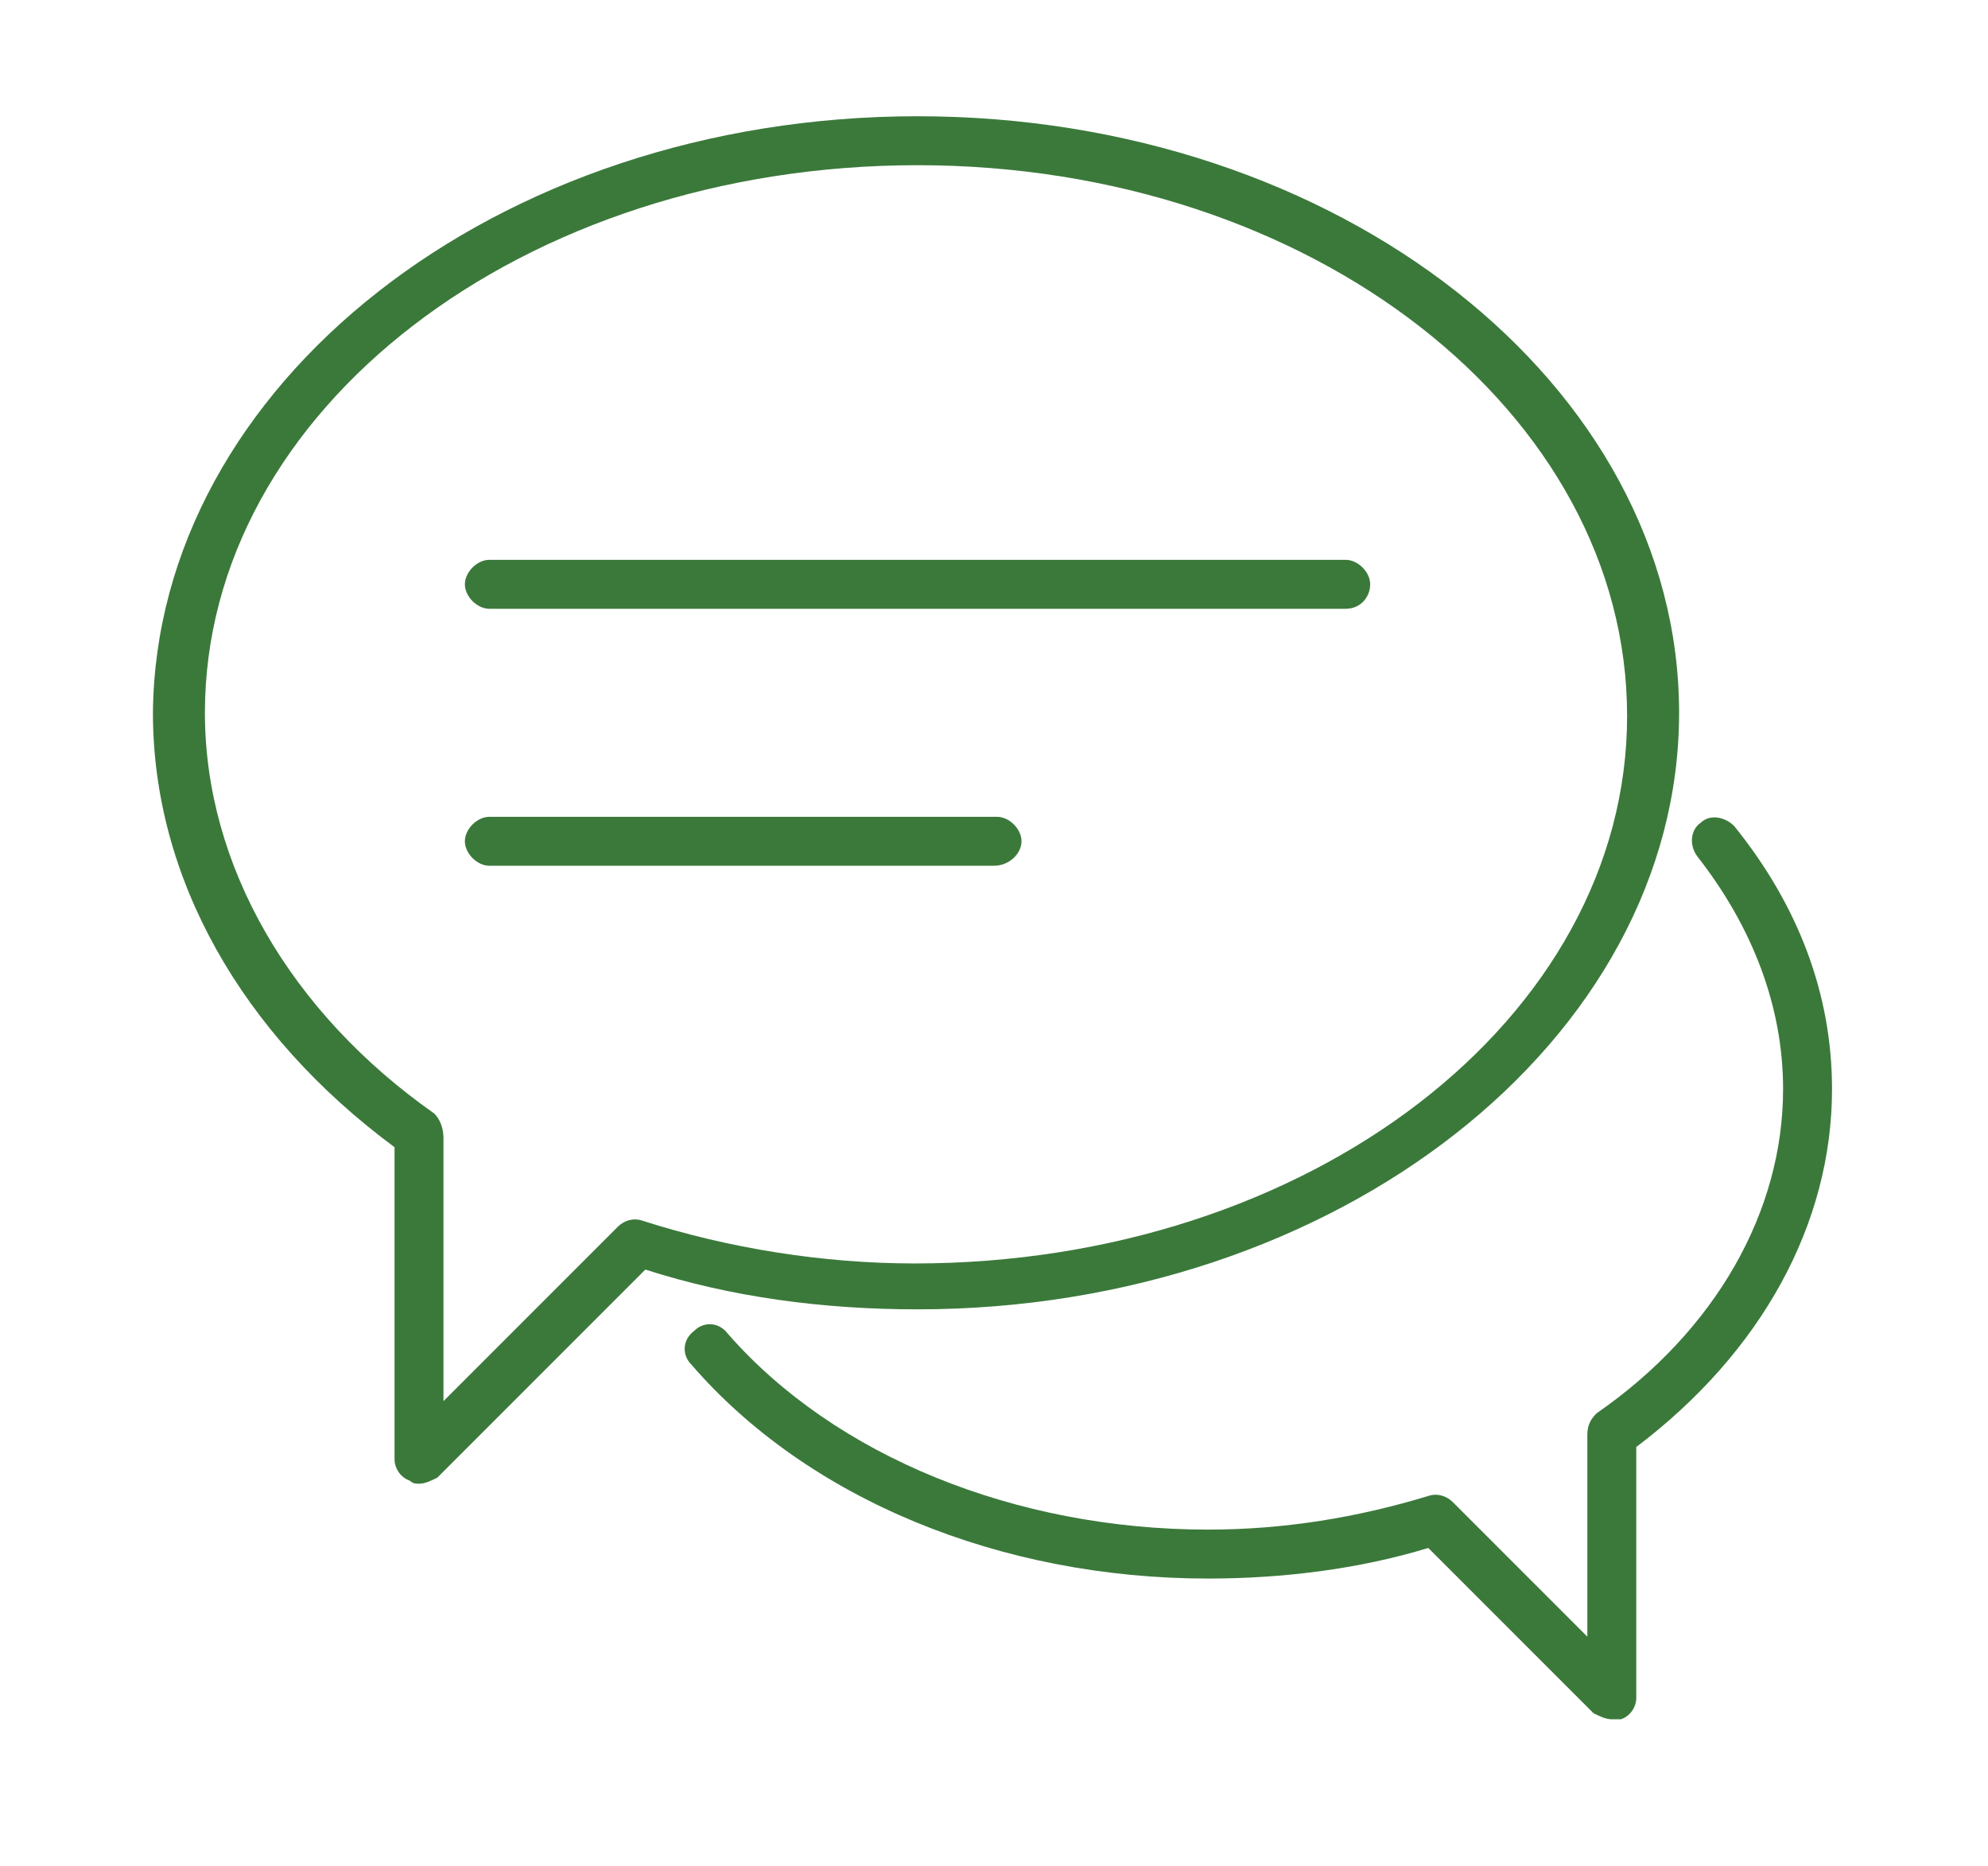
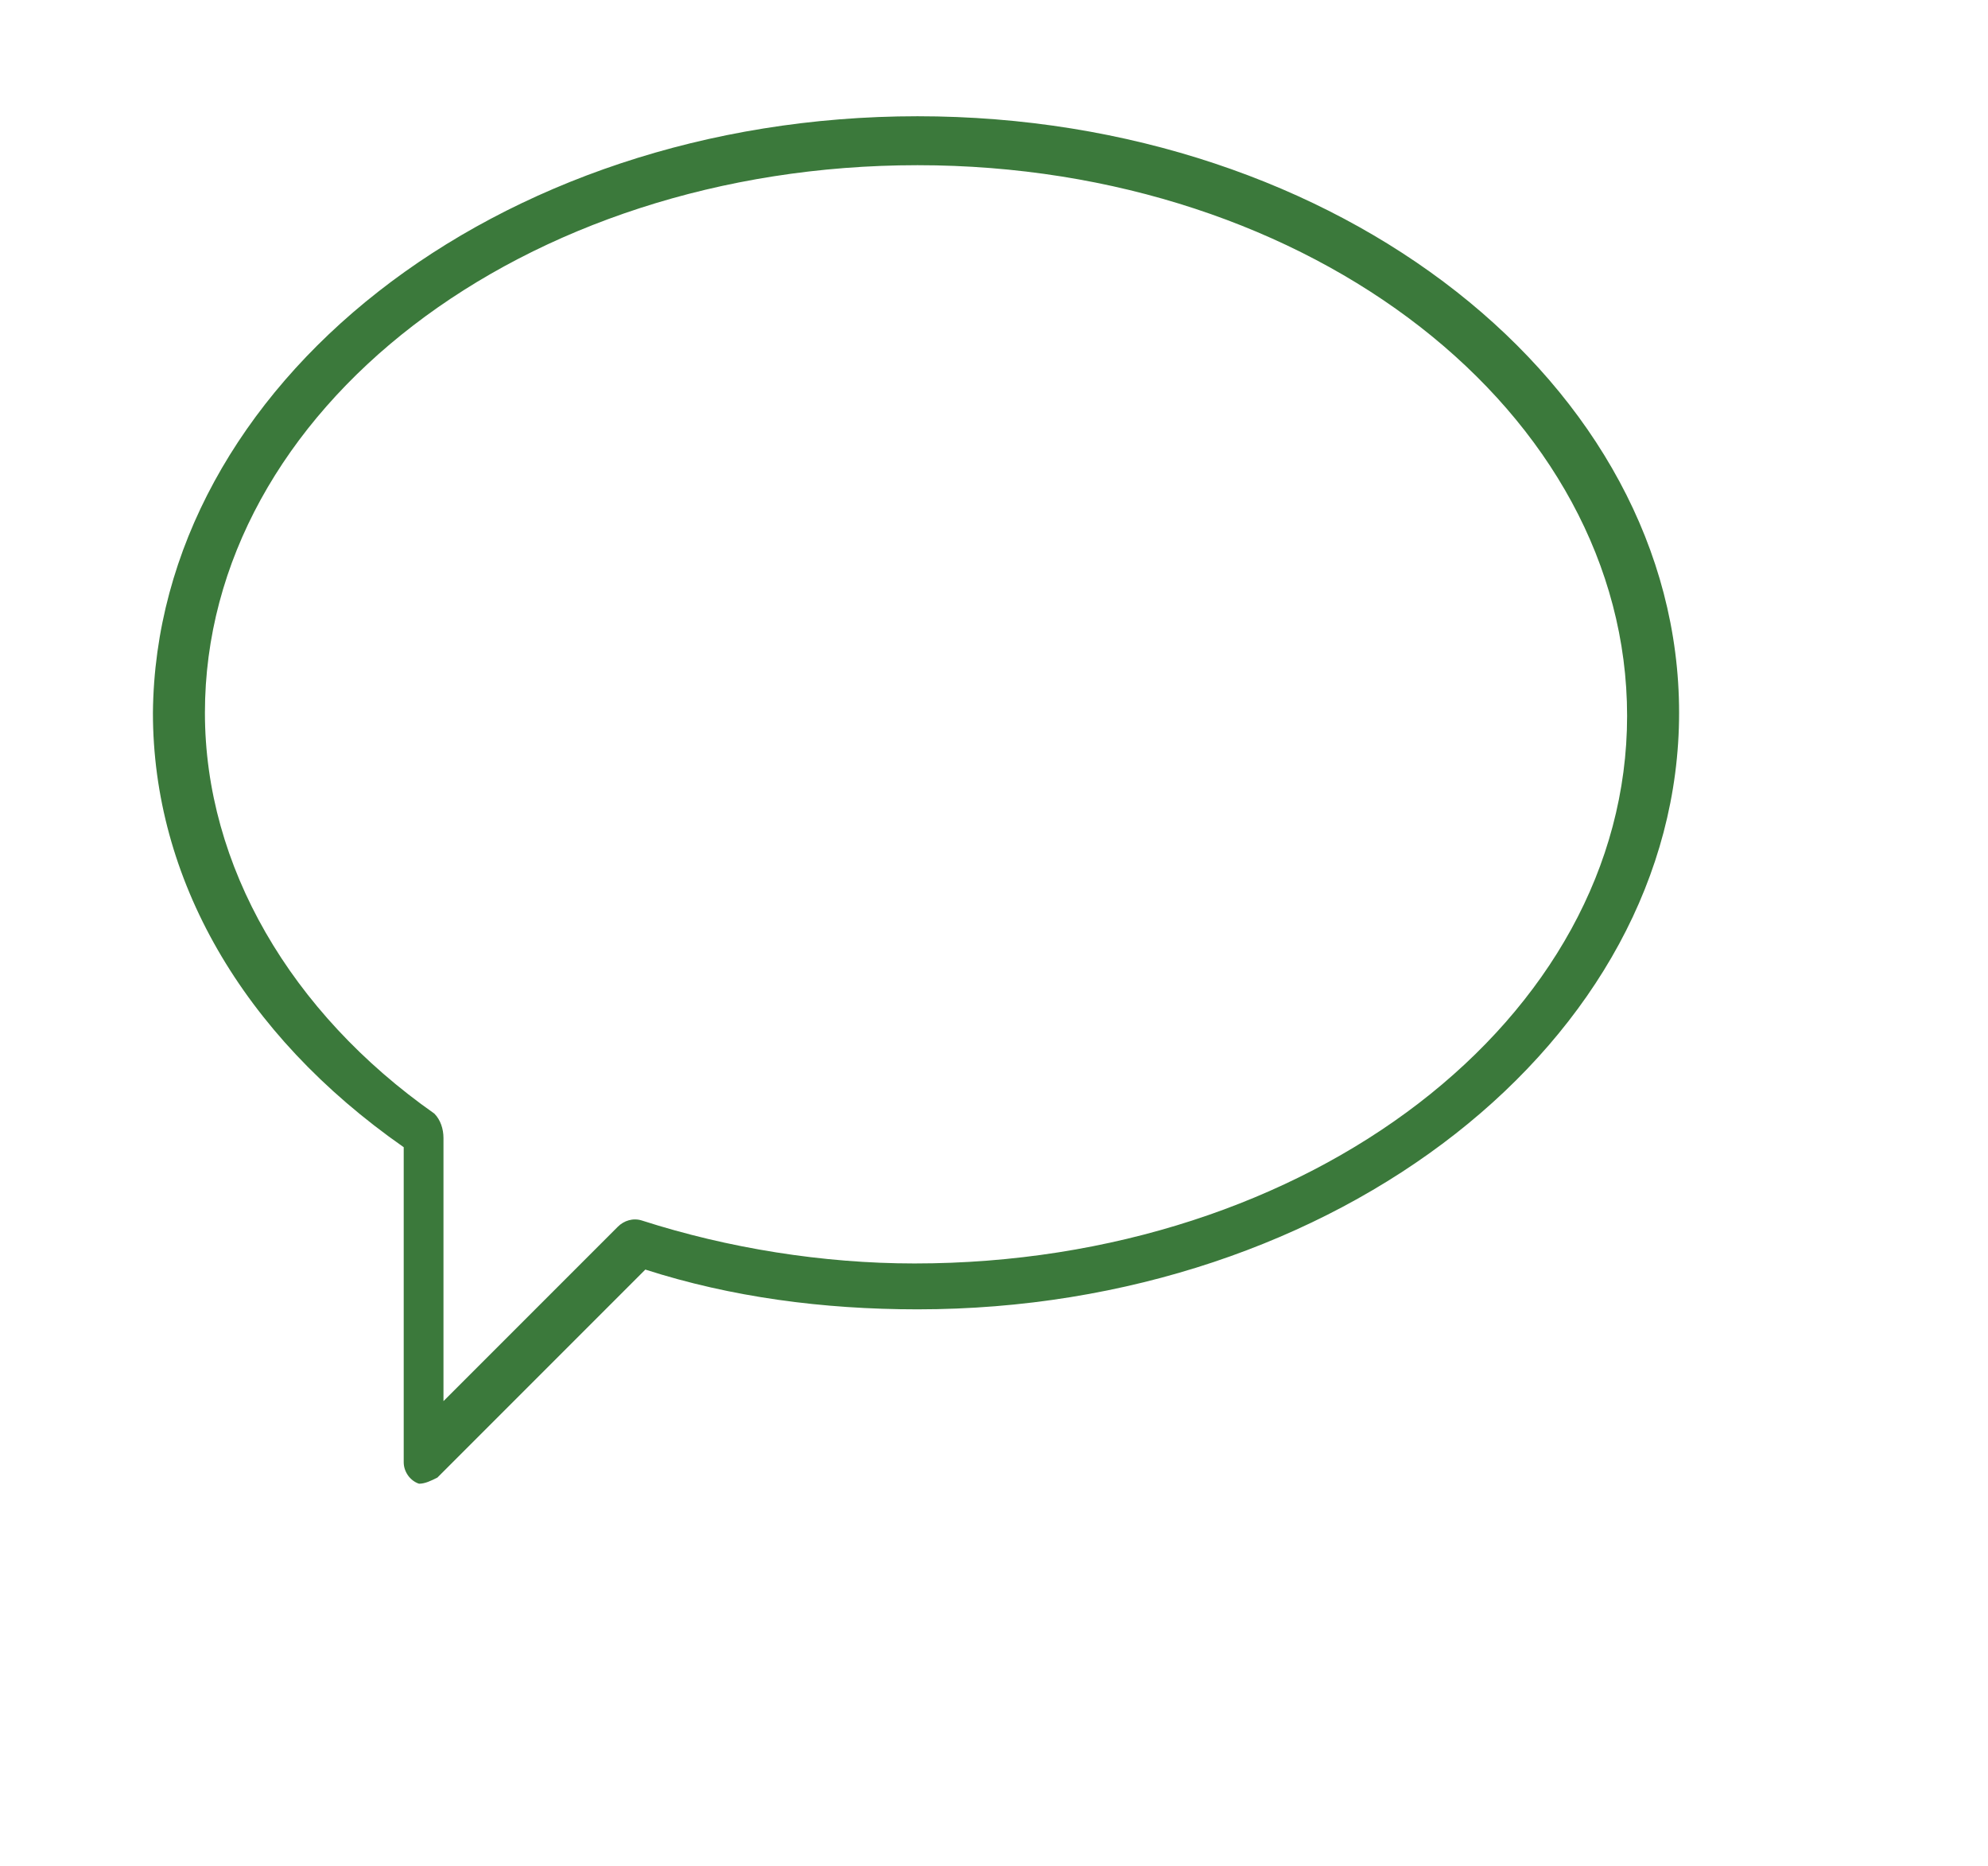
<svg xmlns="http://www.w3.org/2000/svg" version="1.1" id="_レイヤー_6" x="0px" y="0px" viewBox="0 0 65 61" style="enable-background:new 0 0 65 61;" xml:space="preserve">
  <style type="text/css">
	.st0{fill:#3B793B;}
</style>
  <g>
    <g>
-       <path class="st0" d="M44,19.9H16c-0.4,0-0.8-0.4-0.8-0.8s0.4-0.8,0.8-0.8H44c0.4,0,0.8,0.4,0.8,0.8S44.5,19.9,44,19.9L44,19.9z" />
-       <path class="st0" d="M32.5,28.3H16c-0.4,0-0.8-0.4-0.8-0.8s0.4-0.8,0.8-0.8h16.6c0.4,0,0.8,0.4,0.8,0.8S33,28.3,32.5,28.3    L32.5,28.3z" />
-     </g>
-     <path class="st0" d="M13.7,48.5c-0.1,0-0.2,0-0.3-0.1c-0.3-0.1-0.5-0.4-0.5-0.7V37.5C7.9,33.8,5,28.7,5,23.3   C5.1,12.6,16.2,3.8,30,3.8s24.9,8.8,24.9,19.5S43.7,42.8,30,42.8c-3.1,0-6.1-0.4-8.9-1.3l-6.8,6.8C14.1,48.4,13.9,48.5,13.7,48.5   L13.7,48.5z M14.5,37.2v8.6l5.7-5.7c0.2-0.2,0.5-0.3,0.8-0.2c2.8,0.9,5.9,1.4,8.9,1.4c12.9,0,23.3-8,23.3-17.9S42.9,5.4,30,5.4   s-23.3,8-23.3,17.9c0,5,2.8,9.8,7.5,13.1C14.4,36.6,14.5,36.9,14.5,37.2z" />
+       </g>
+     <path class="st0" d="M13.7,48.5c-0.3-0.1-0.5-0.4-0.5-0.7V37.5C7.9,33.8,5,28.7,5,23.3   C5.1,12.6,16.2,3.8,30,3.8s24.9,8.8,24.9,19.5S43.7,42.8,30,42.8c-3.1,0-6.1-0.4-8.9-1.3l-6.8,6.8C14.1,48.4,13.9,48.5,13.7,48.5   L13.7,48.5z M14.5,37.2v8.6l5.7-5.7c0.2-0.2,0.5-0.3,0.8-0.2c2.8,0.9,5.9,1.4,8.9,1.4c12.9,0,23.3-8,23.3-17.9S42.9,5.4,30,5.4   s-23.3,8-23.3,17.9c0,5,2.8,9.8,7.5,13.1C14.4,36.6,14.5,36.9,14.5,37.2z" />
  </g>
-   <path class="st0" d="M52.7,56.2c-0.2,0-0.4-0.1-0.6-0.2l-5.4-5.4c-2.3,0.7-4.8,1-7.2,1c-6.8,0-13.1-2.6-16.9-7  c-0.3-0.3-0.3-0.8,0.1-1.1c0.3-0.3,0.8-0.3,1.1,0.1c3.5,4,9.4,6.4,15.7,6.4c2.5,0,4.9-0.4,7.2-1.1c0.3-0.1,0.6,0,0.8,0.2l4.4,4.4  v-6.6c0-0.3,0.1-0.5,0.3-0.7c3.9-2.7,6.1-6.6,6.1-10.6c0-2.7-1-5.3-2.8-7.6c-0.3-0.4-0.2-0.9,0.1-1.1c0.3-0.3,0.8-0.2,1.1,0.1  c2.1,2.6,3.2,5.5,3.2,8.6c0,4.4-2.3,8.6-6.4,11.7v8.2c0,0.3-0.2,0.6-0.5,0.7C53,56.2,52.8,56.2,52.7,56.2L52.7,56.2z" />
</svg>